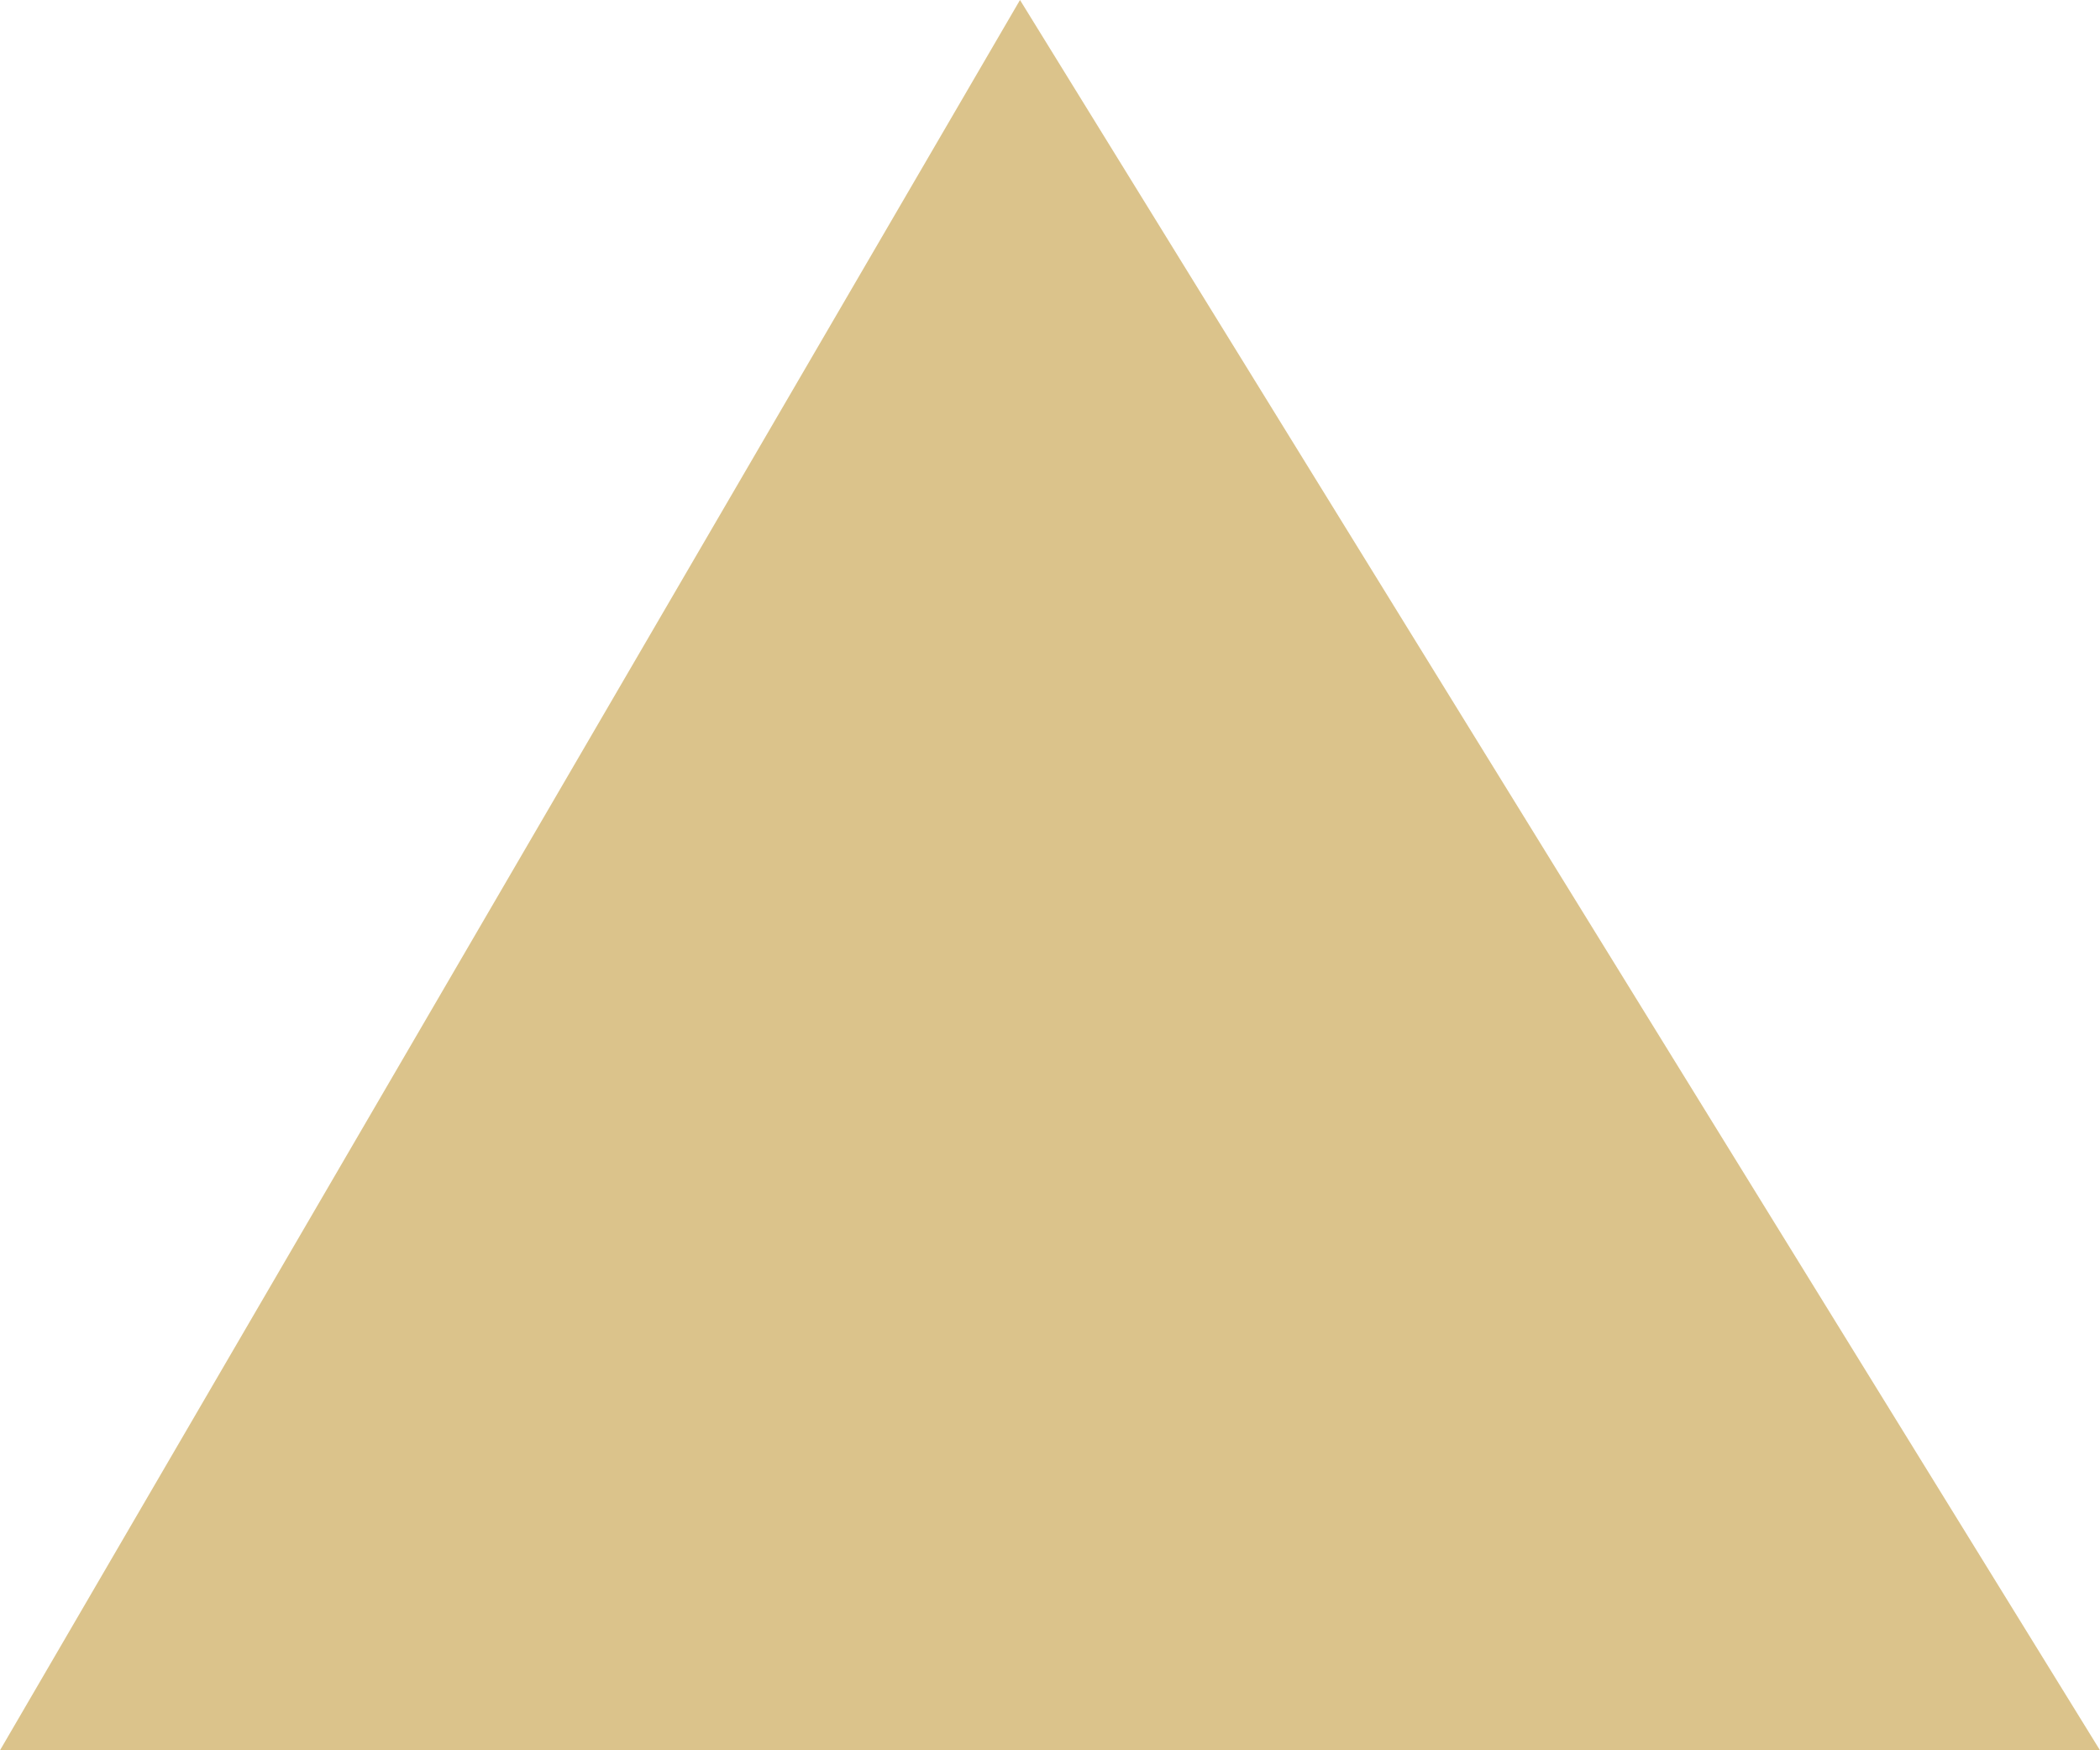
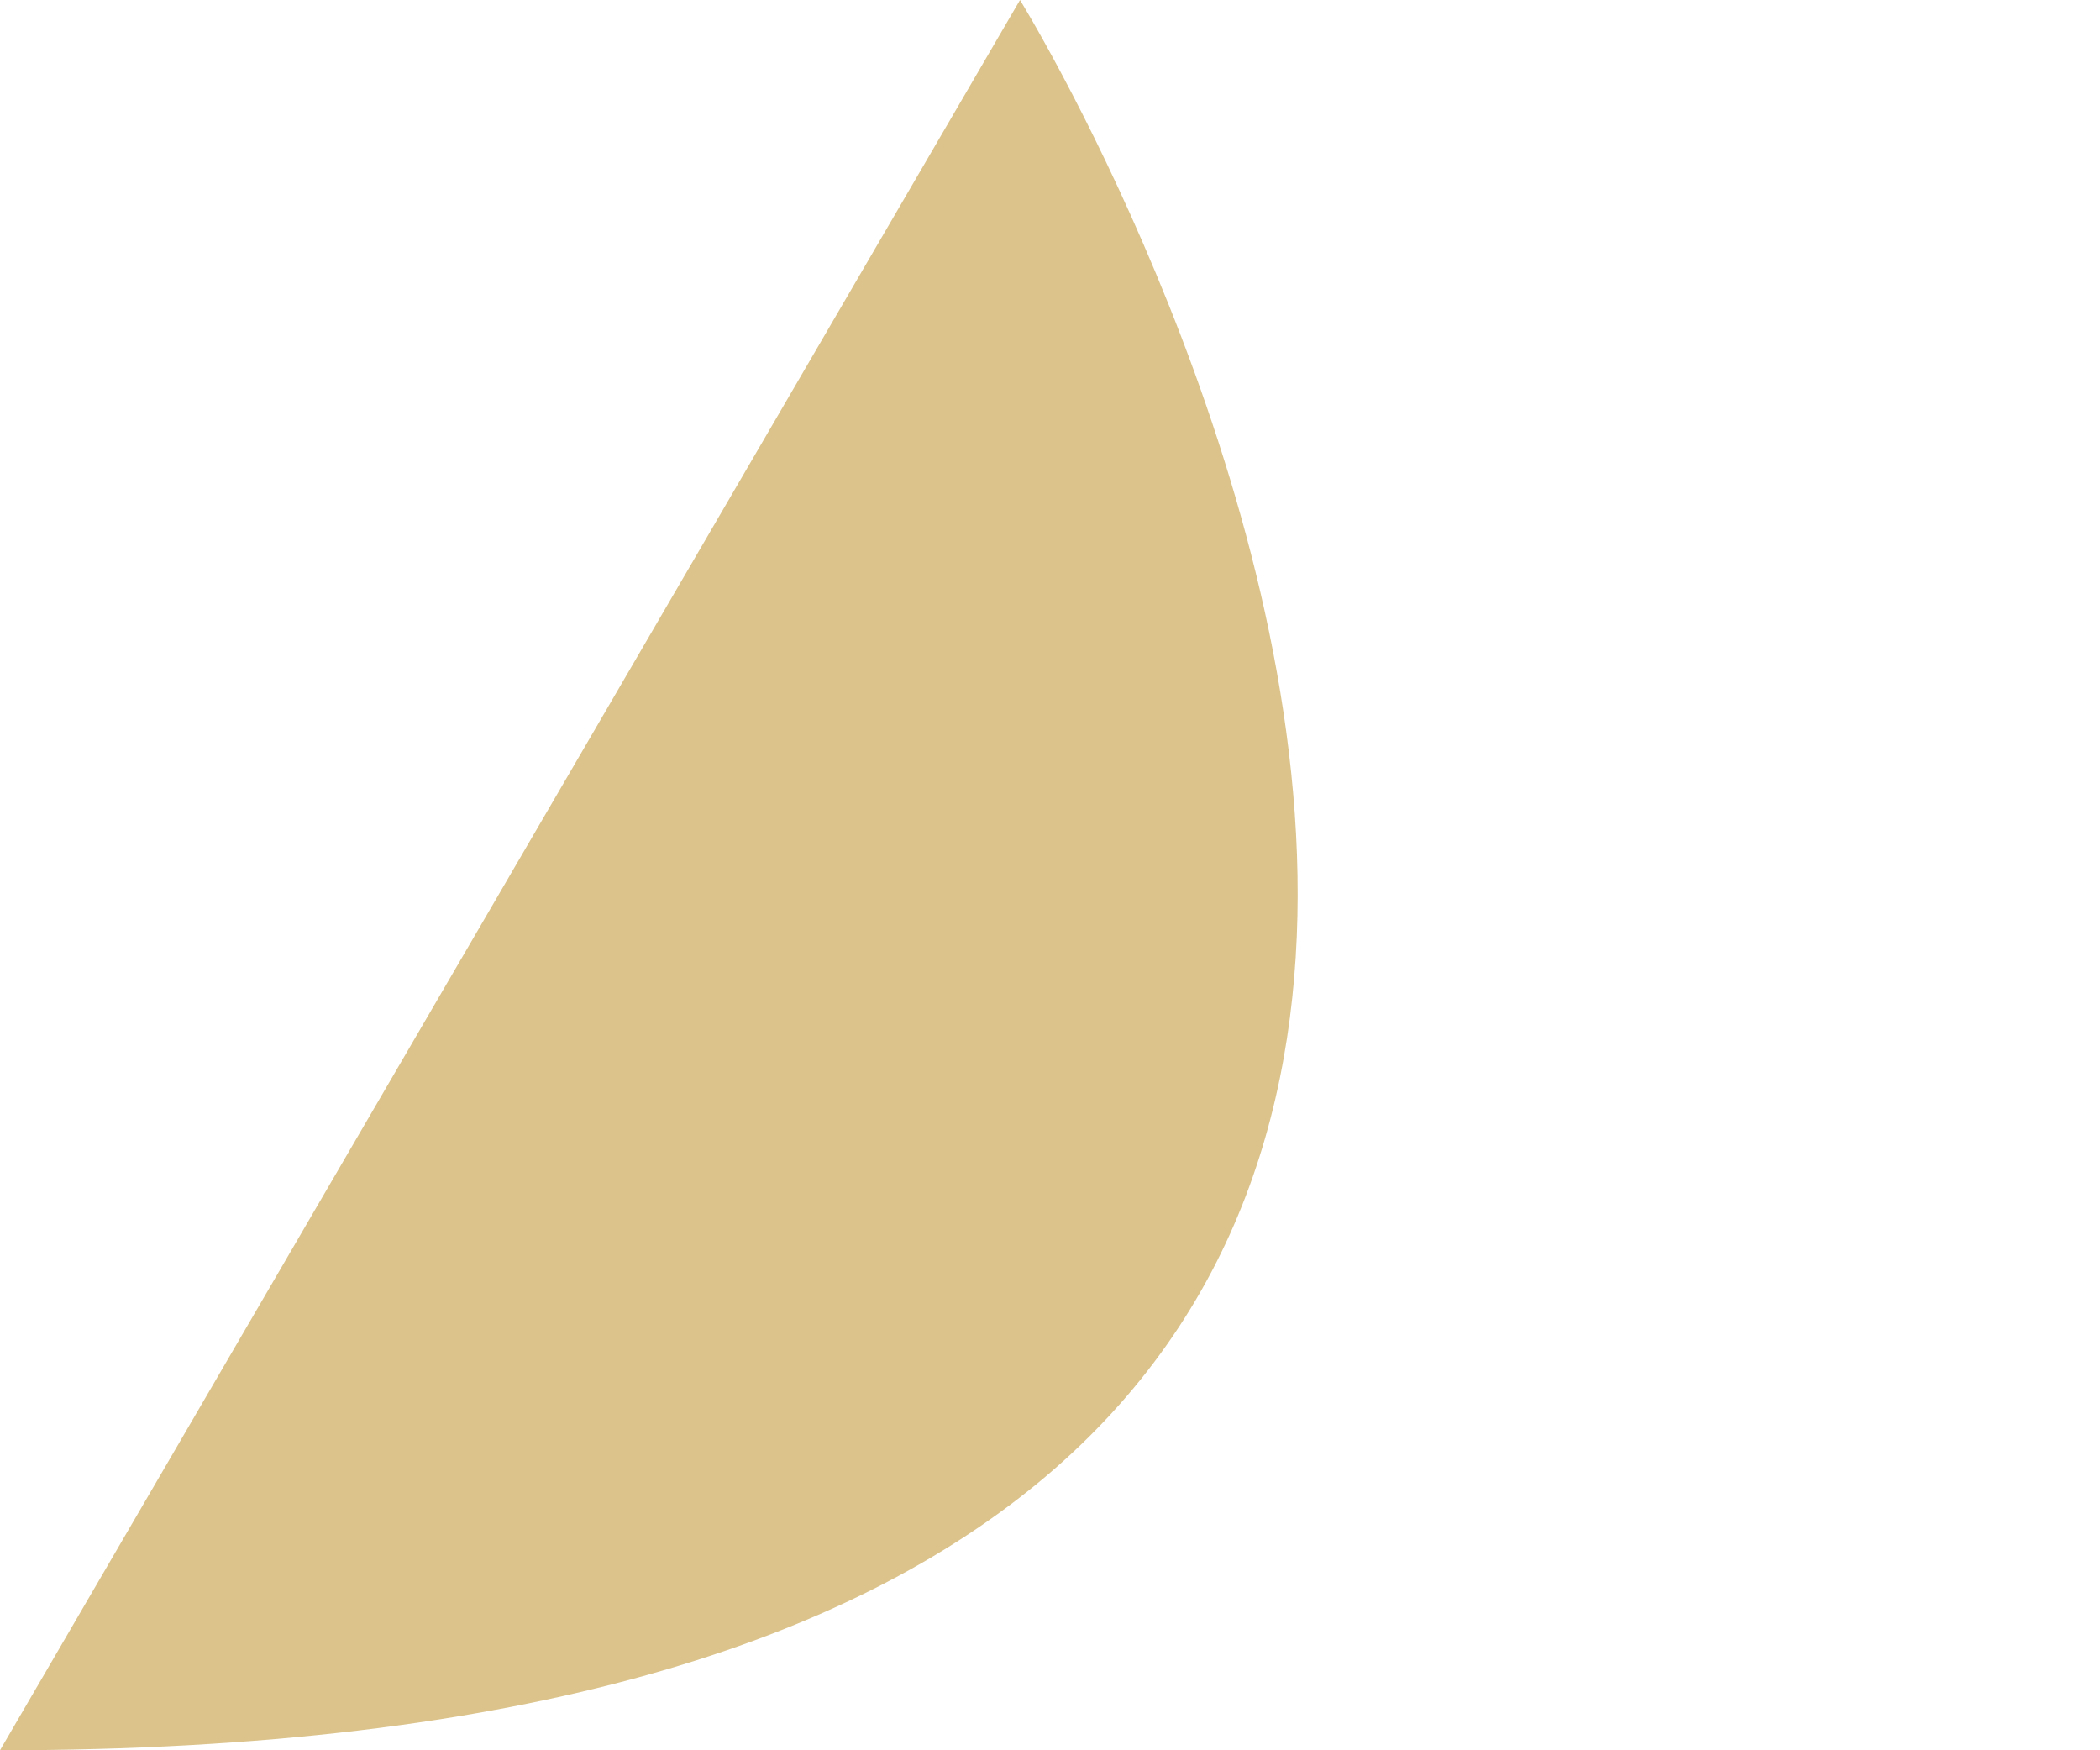
<svg xmlns="http://www.w3.org/2000/svg" height="10" width="12" preserveAspectRatio="none" viewBox="2 1.998 35 30.999">
-   <path fill="#DBC38B" fill-rule="nonzero" d="M19 1.998C19 1.998 2 32.997 2 32.997C2 32.997 37 32.997 37 32.997C37 32.997 19 1.998 19 1.998 Z" />
+   <path fill="#DBC38B" fill-rule="nonzero" d="M19 1.998C19 1.998 2 32.997 2 32.997C37 32.997 19 1.998 19 1.998 Z" />
</svg>